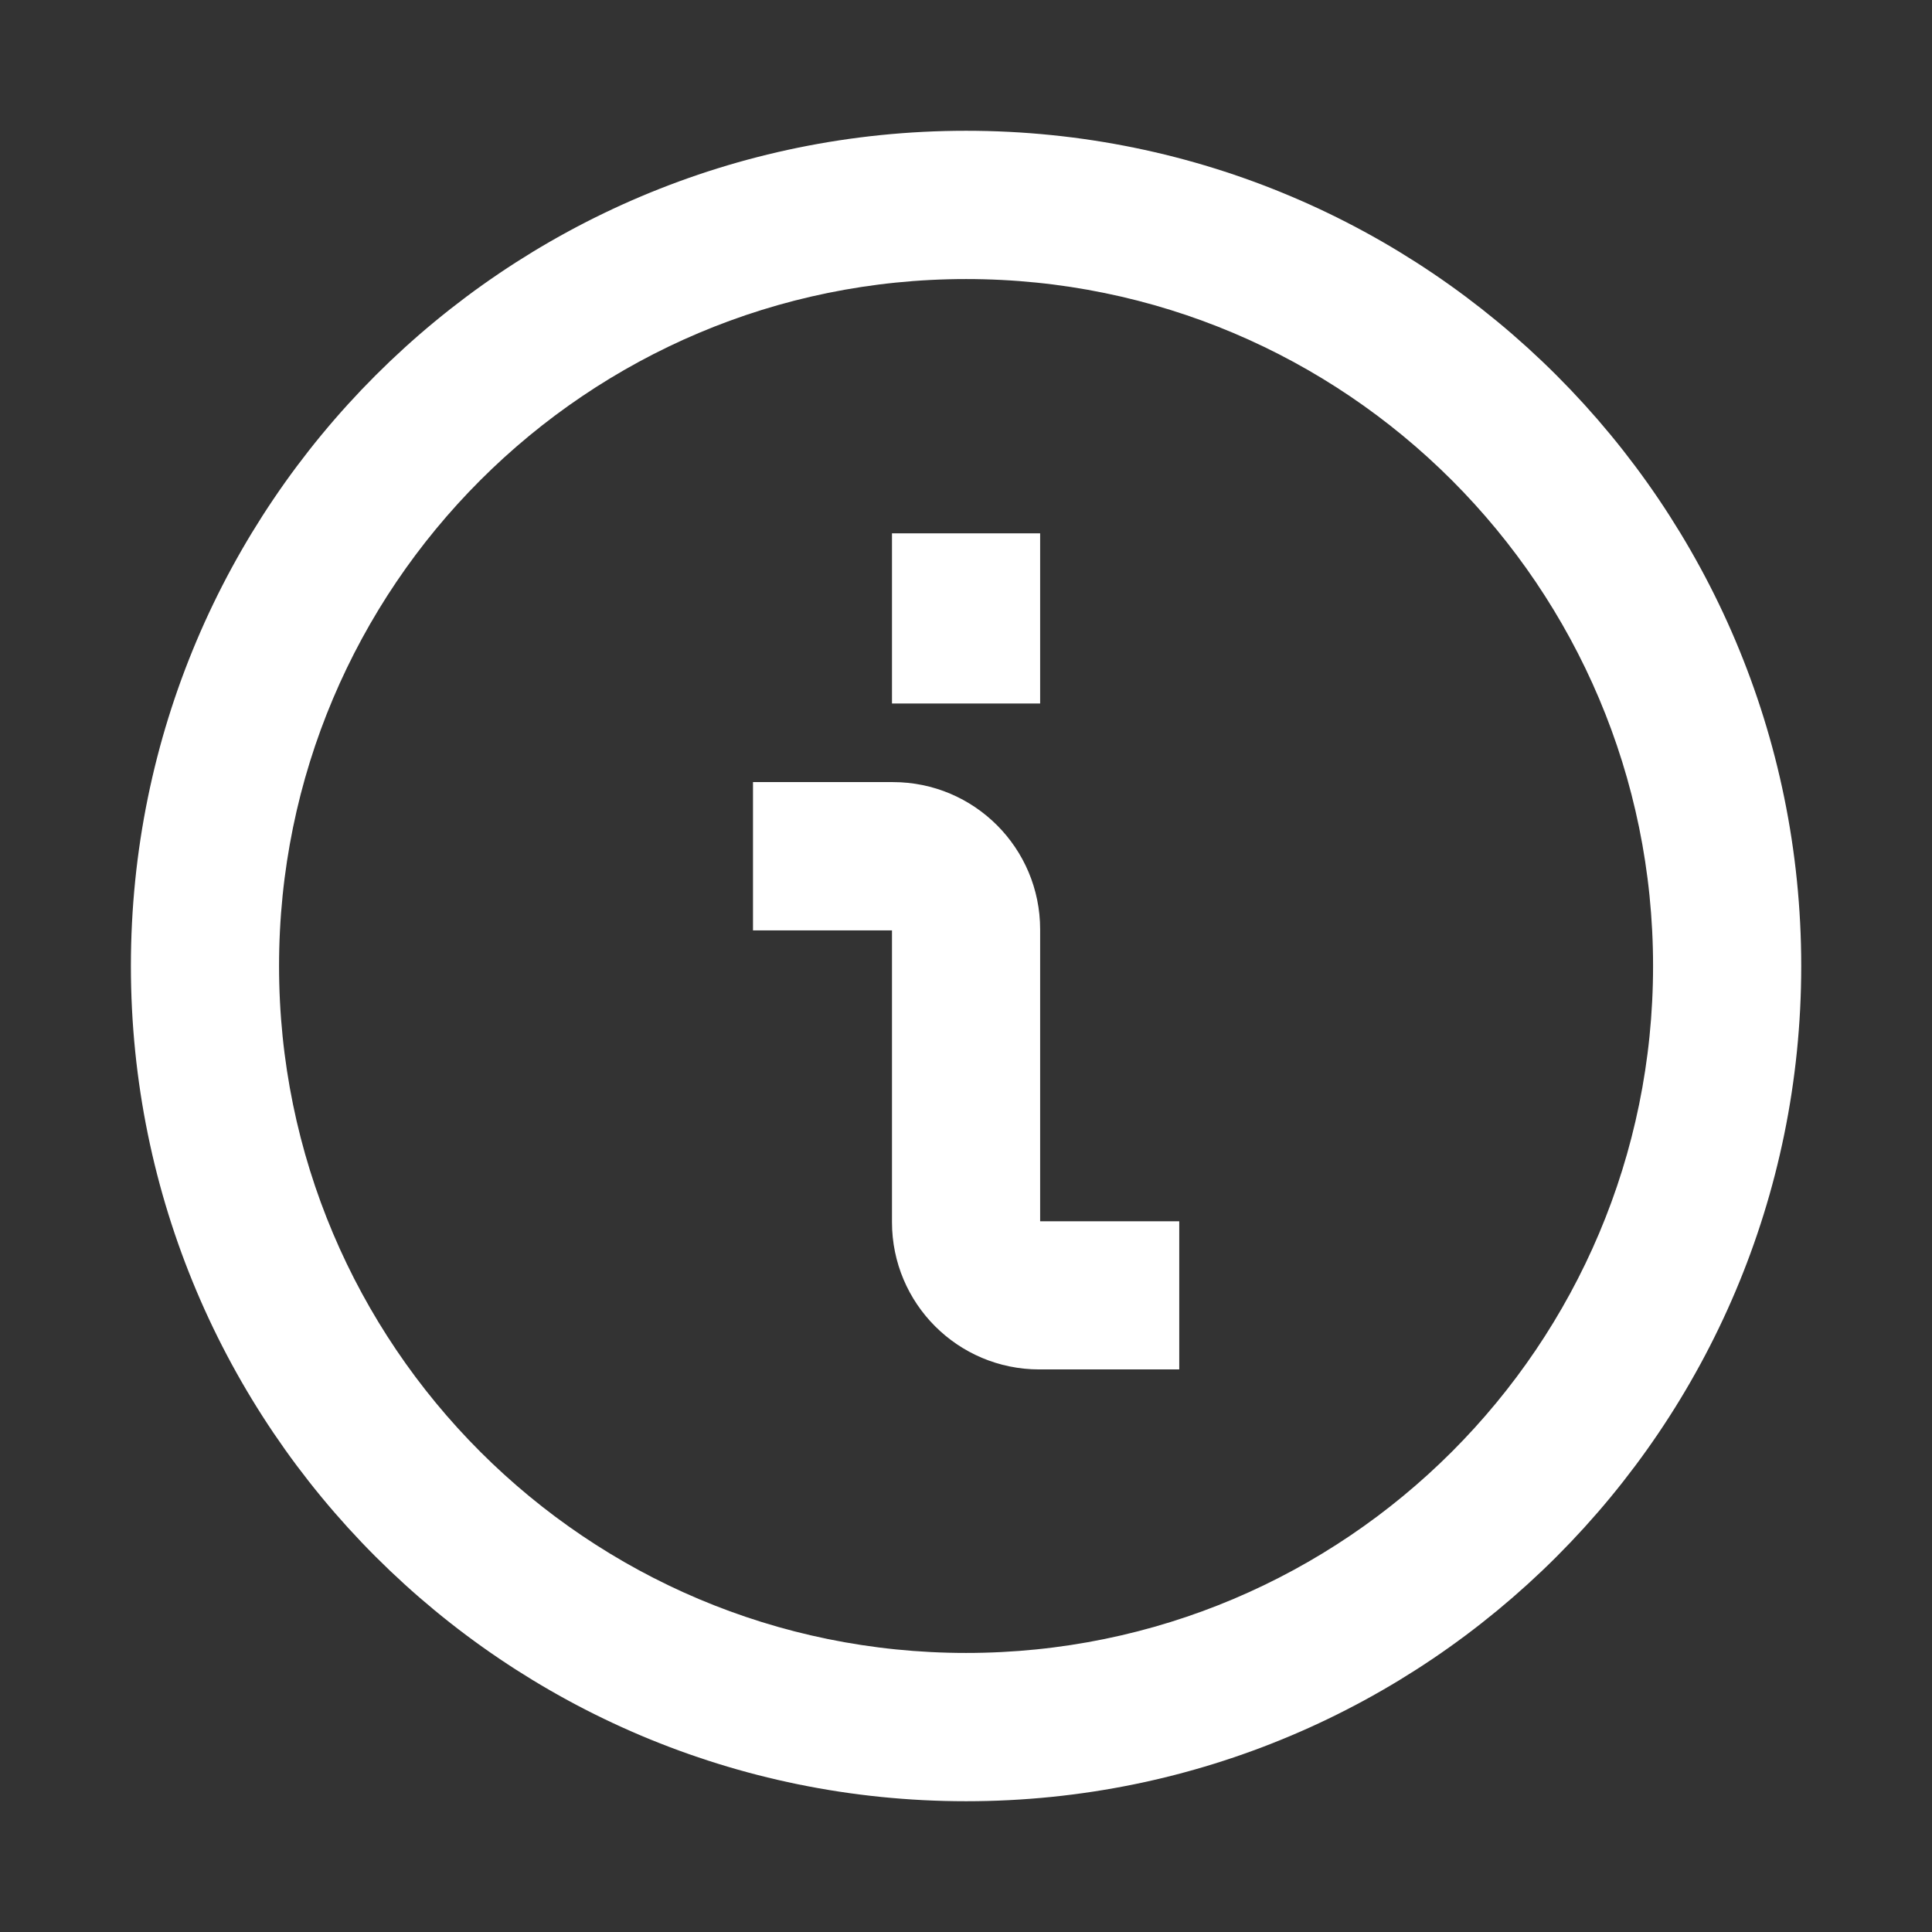
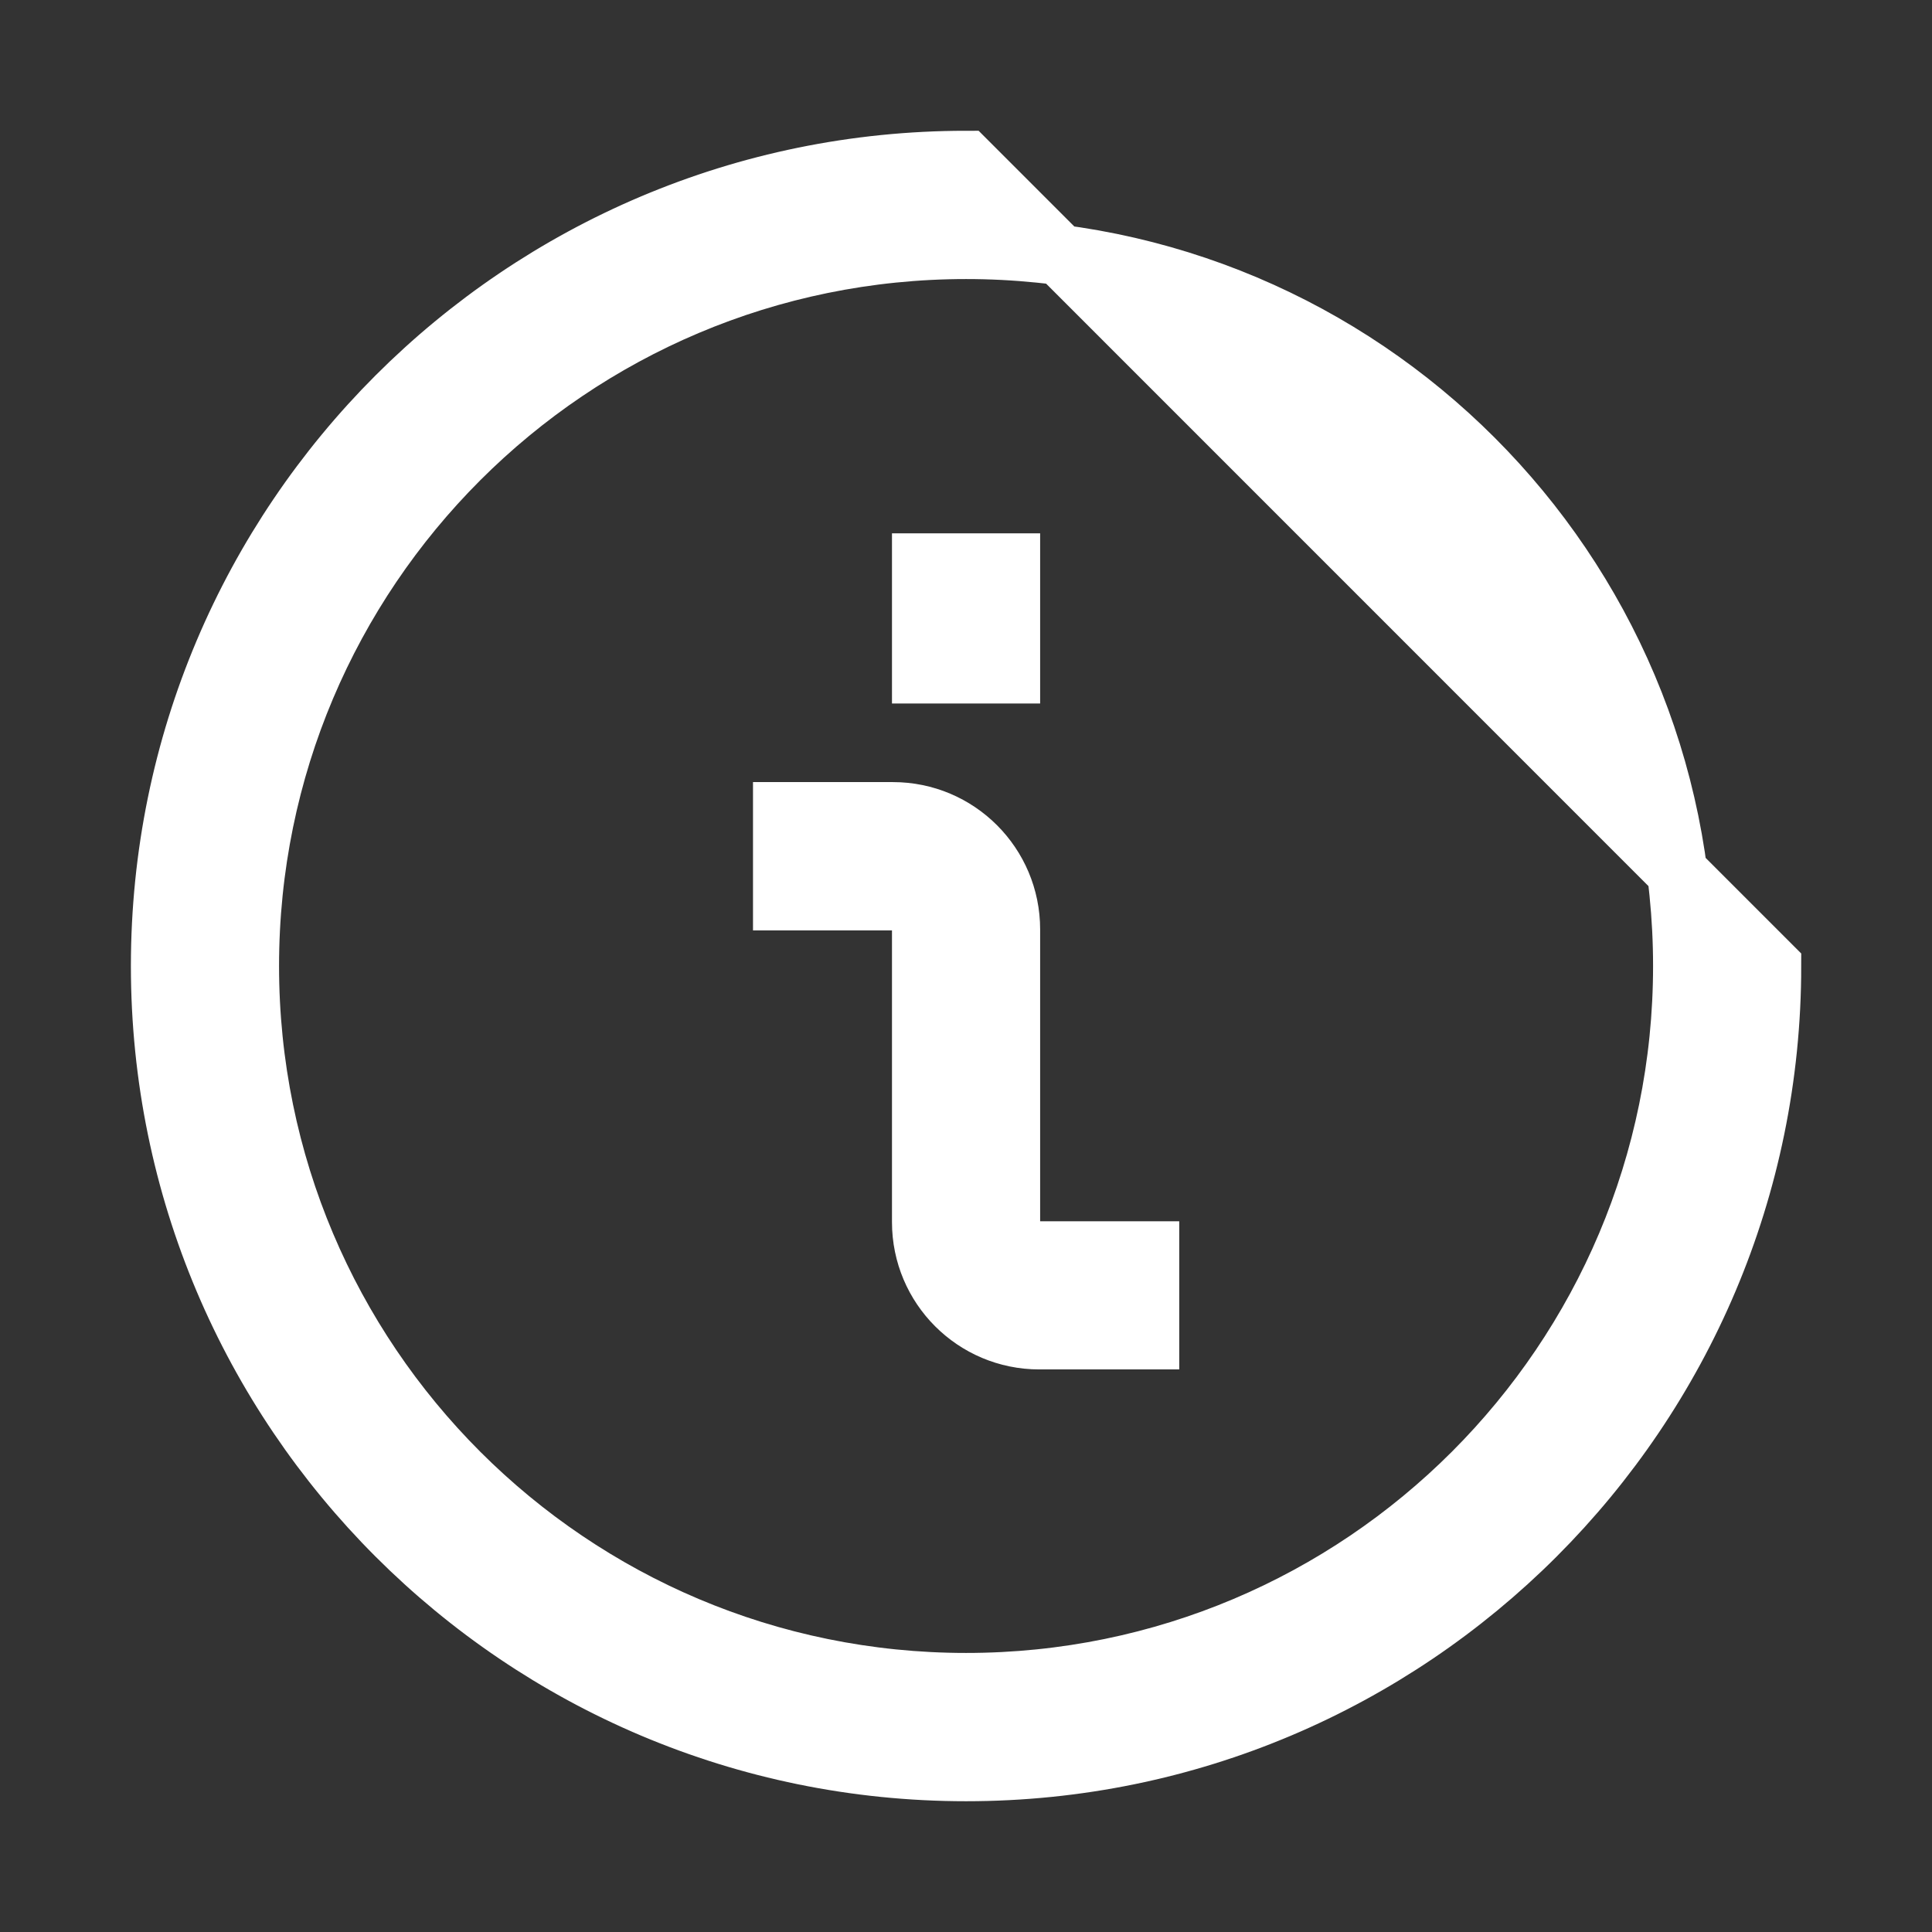
<svg xmlns="http://www.w3.org/2000/svg" width="16" height="16" viewBox="0 0 16 16" fill="none">
  <rect x="0" y="0" width="16" height="16" fill="#333333" stroke="none" />
  <g id="info/linear">
-     <path id="Union" fill-rule="evenodd" clip-rule="evenodd" d="M13.94 8C13.94 11.28 11.281 13.939 8.001 13.939C4.72 13.939 2.061 11.28 2.061 8C2.061 4.72 4.72 2.061 8.001 2.061C11.281 2.061 13.94 4.72 13.94 8ZM14.667 8C14.667 11.682 11.682 14.667 8.001 14.667C4.319 14.667 1.334 11.682 1.334 8C1.334 4.318 4.319 1.333 8.001 1.333C11.682 1.333 14.667 4.318 14.667 8ZM8.607 11.091H9.516V10.364H8.607C8.473 10.364 8.364 10.255 8.364 10.121V7.697C8.364 7.161 7.93 6.727 7.395 6.727H6.486V7.455H7.395C7.528 7.455 7.637 7.563 7.637 7.697V10.121C7.637 10.657 8.071 11.091 8.607 11.091ZM8.364 5.576L8.364 4.667L7.637 4.667L7.637 5.576L8.364 5.576Z" fill="white" stroke="white" stroke-width="0.5" />
+     <path id="Union" fill-rule="evenodd" clip-rule="evenodd" d="M13.94 8C13.94 11.28 11.281 13.939 8.001 13.939C4.72 13.939 2.061 11.28 2.061 8C2.061 4.72 4.72 2.061 8.001 2.061C11.281 2.061 13.94 4.72 13.94 8ZM14.667 8C14.667 11.682 11.682 14.667 8.001 14.667C4.319 14.667 1.334 11.682 1.334 8C1.334 4.318 4.319 1.333 8.001 1.333ZM8.607 11.091H9.516V10.364H8.607C8.473 10.364 8.364 10.255 8.364 10.121V7.697C8.364 7.161 7.93 6.727 7.395 6.727H6.486V7.455H7.395C7.528 7.455 7.637 7.563 7.637 7.697V10.121C7.637 10.657 8.071 11.091 8.607 11.091ZM8.364 5.576L8.364 4.667L7.637 4.667L7.637 5.576L8.364 5.576Z" fill="white" stroke="white" stroke-width="0.5" />
  </g>
</svg>